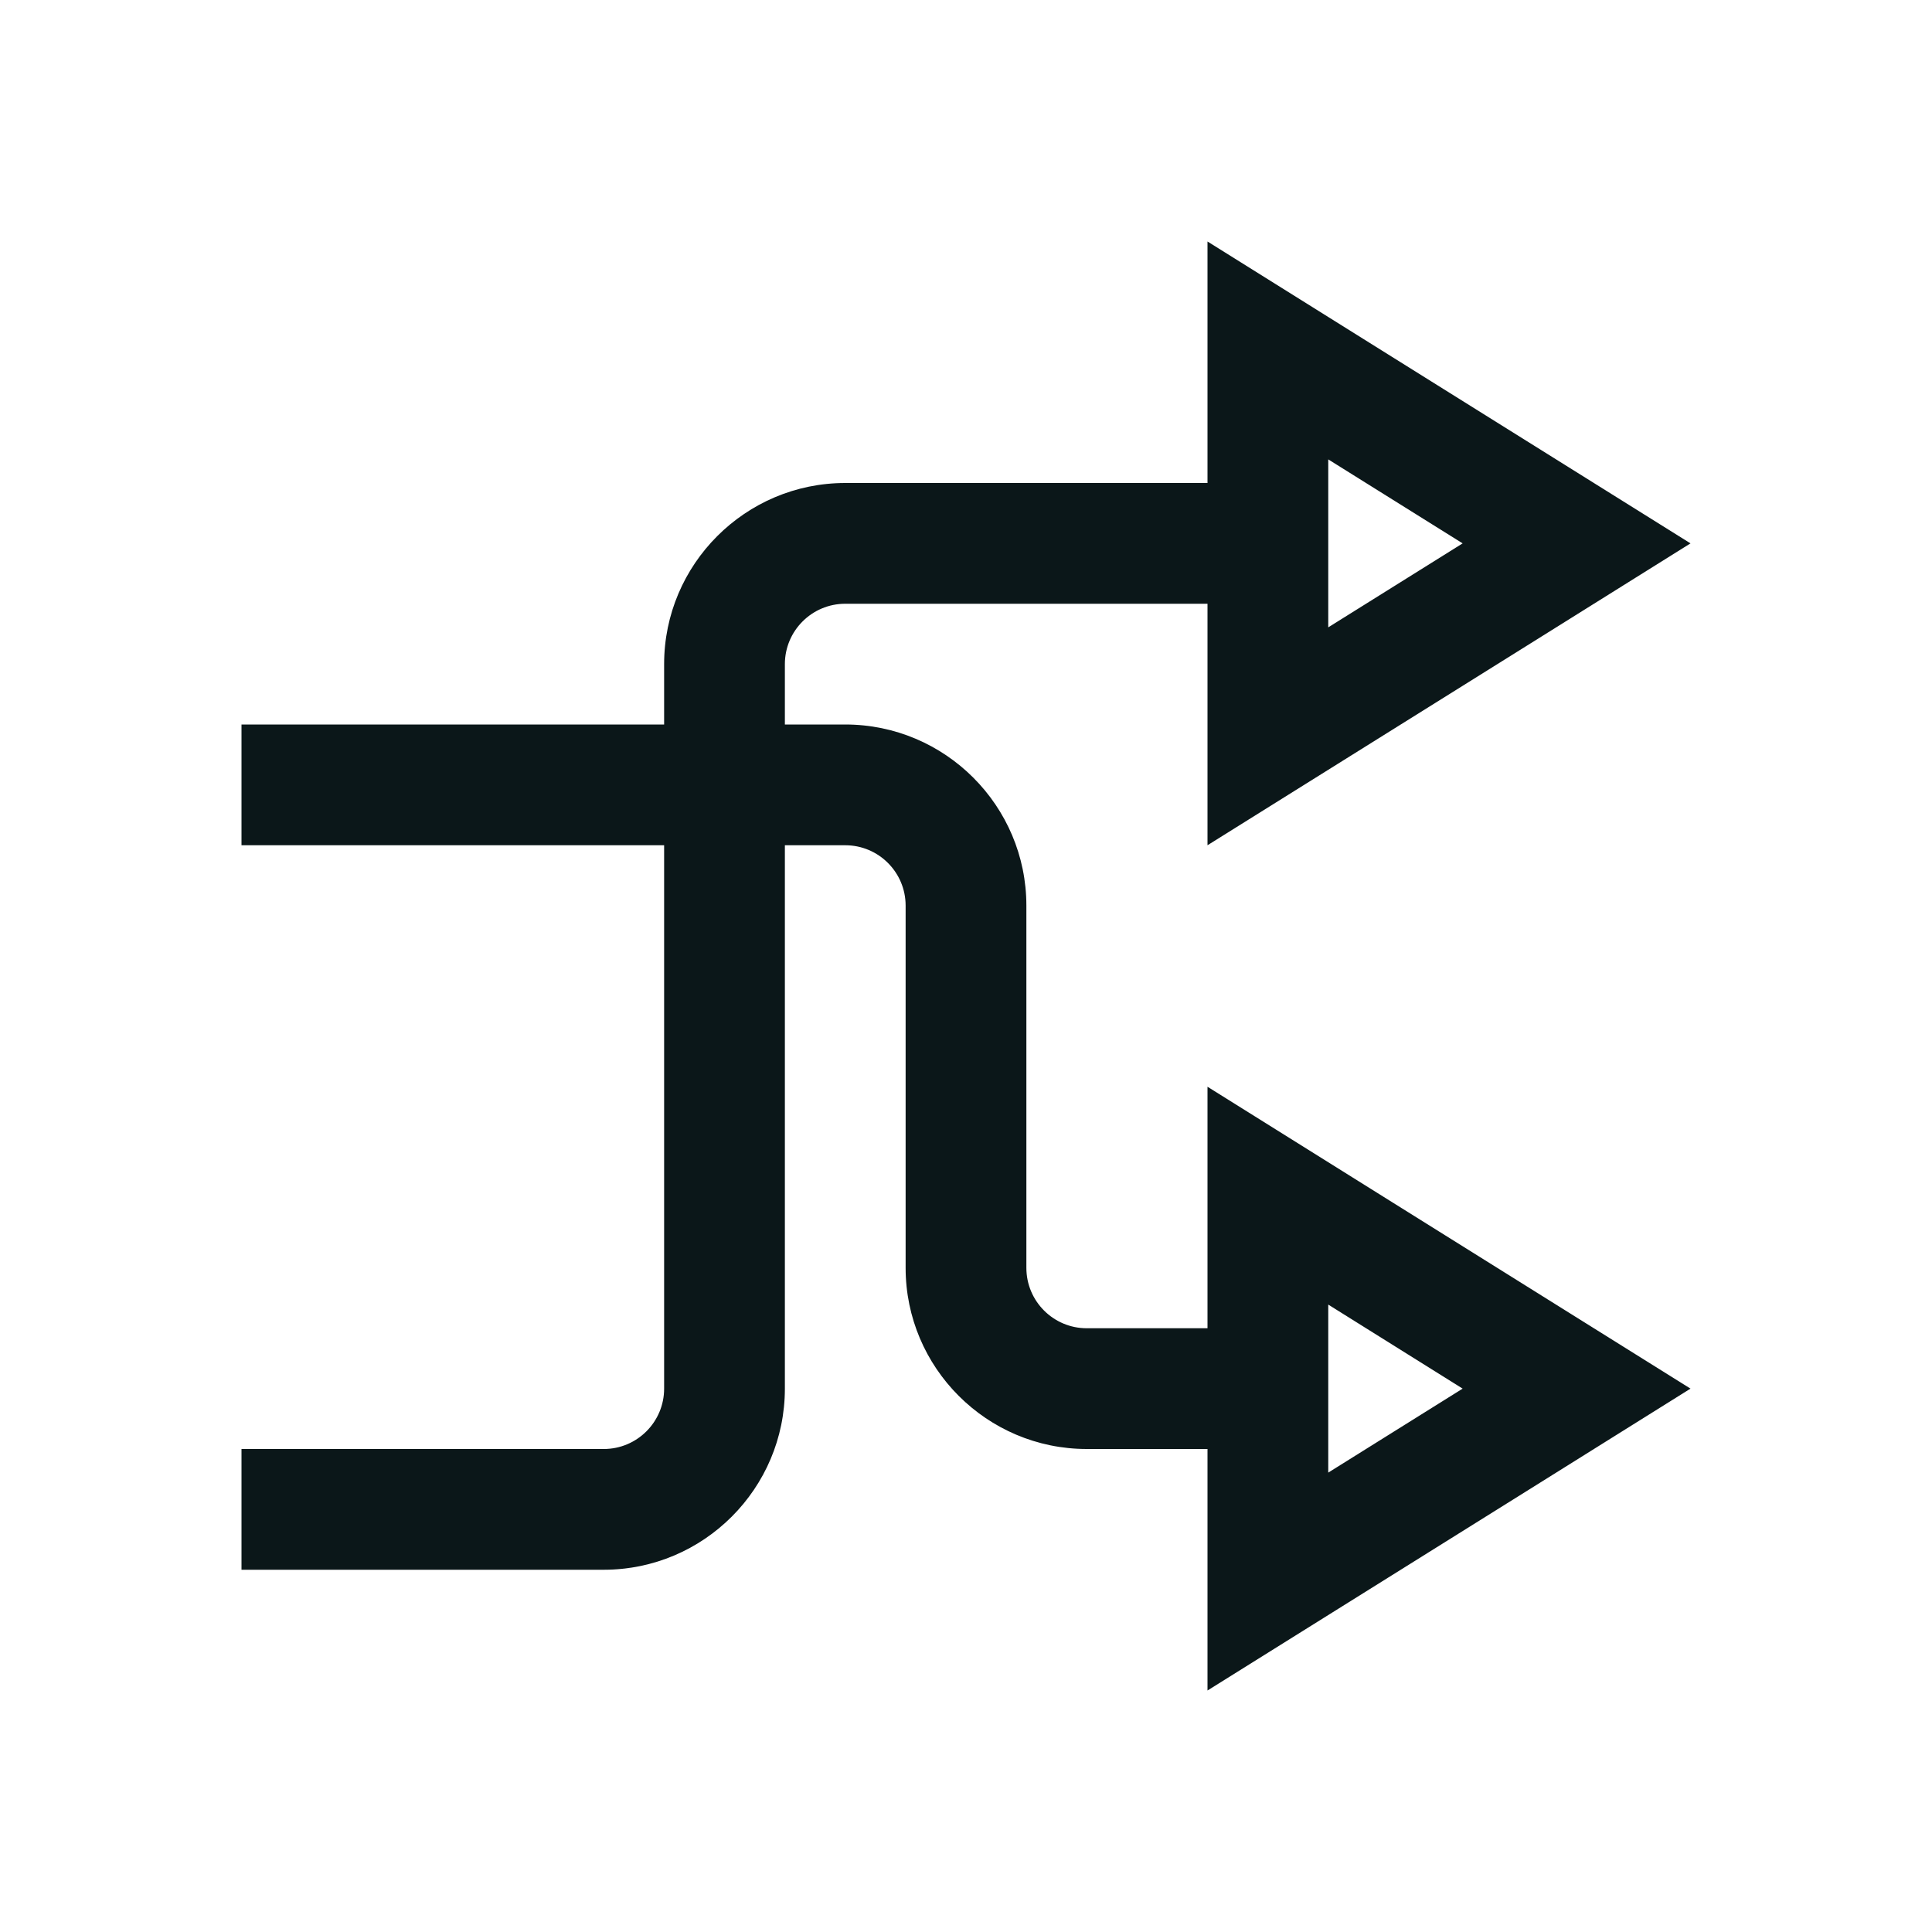
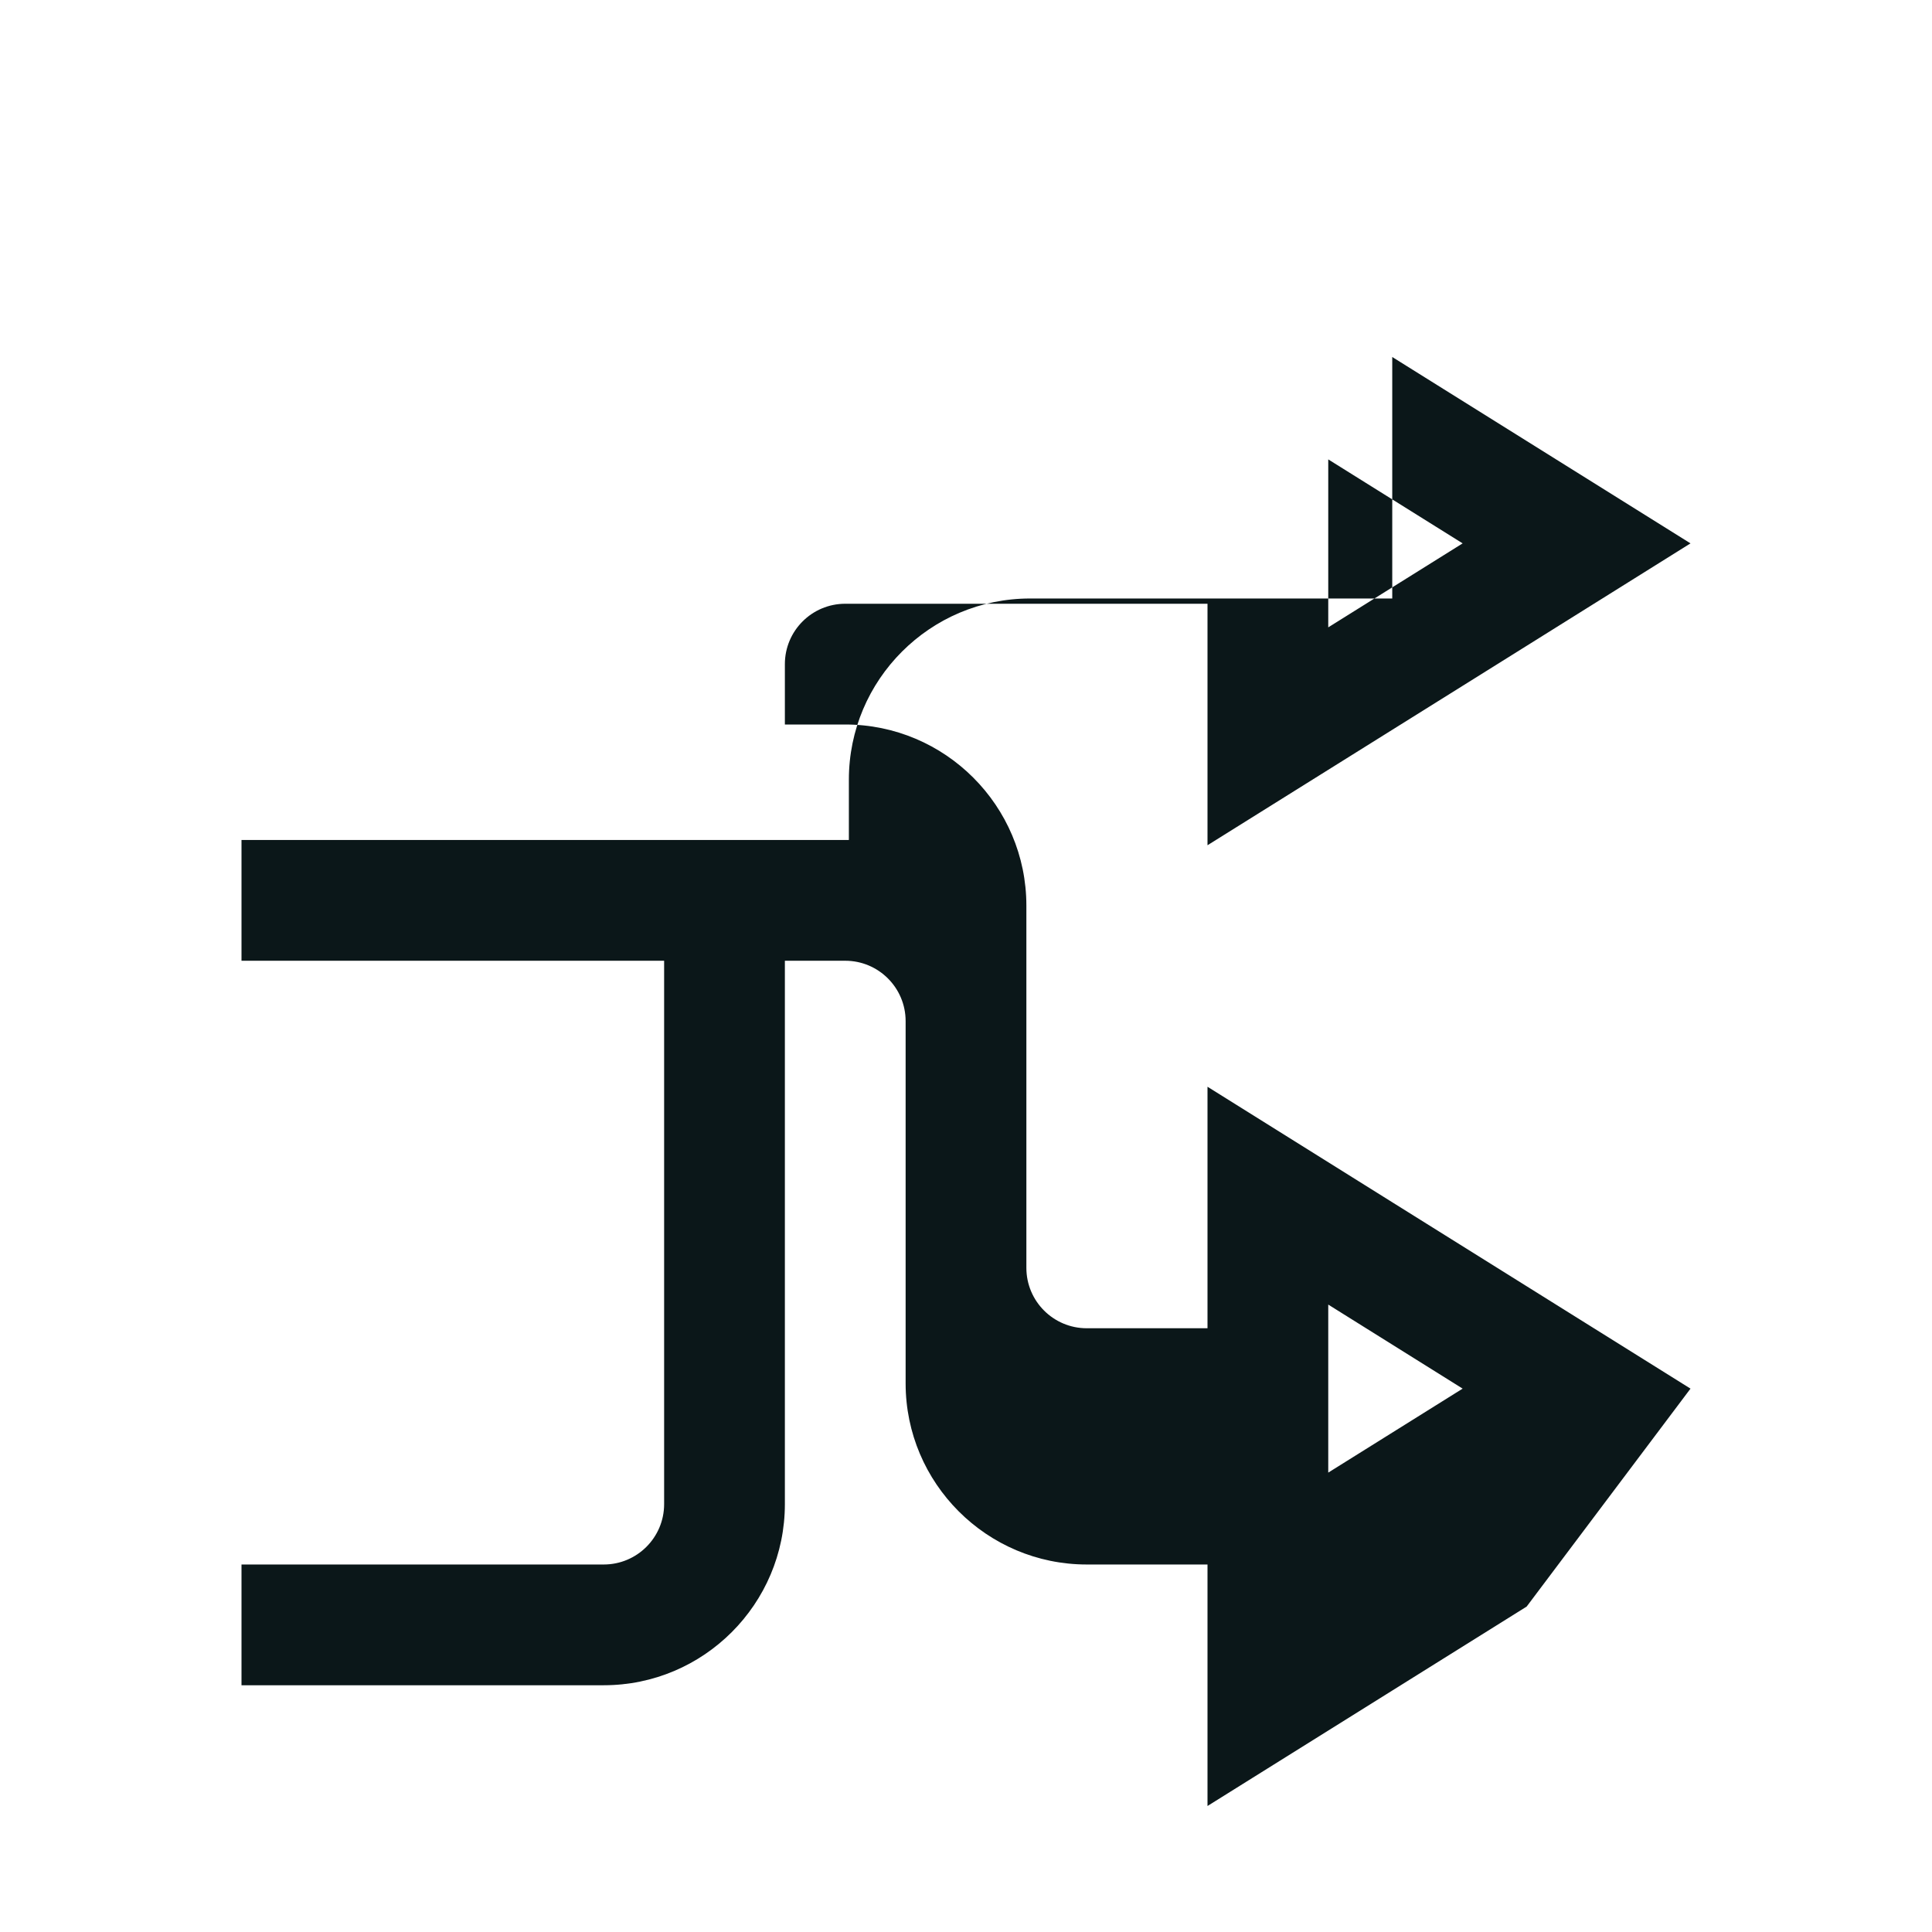
<svg xmlns="http://www.w3.org/2000/svg" version="1.1" id="Uploaded to svgrepo.com" width="800px" height="800px" viewBox="0 0 32 32" xml:space="preserve">
  <style type="text/css">
	.bentblocks_een{fill:#0B1719;}
</style>
-   <path class="bentblocks_een" d="M23.06,19.913L20,18v4h-2c-0.552,0-1-0.448-1-1v-6c0-1.654-1.346-3-3-3h-1v-1c0-0.552,0.448-1,1-1h6  v4l3.06-1.912l2.226-1.391L28,9l-2.714-1.696L23.06,5.913L20,4v4h-6c-1.654,0-3,1.346-3,3v1H4v2h7v9c0,0.552-0.448,1-1,1H4v2h6  c1.654,0,3-1.346,3-3v-9h1c0.552,0,1,0.448,1,1v6c0,1.654,1.346,3,3,3h2v4l3.06-1.912l2.226-1.391L28,23l-2.714-1.696L23.06,19.913z   M22,7.609L24.226,9L22,10.391V7.609z M22,24.391v-2.783L24.226,23L22,24.391z" />
+   <path class="bentblocks_een" d="M23.06,19.913L20,18v4h-2c-0.552,0-1-0.448-1-1v-6c0-1.654-1.346-3-3-3h-1v-1c0-0.552,0.448-1,1-1h6  v4l3.06-1.912l2.226-1.391L28,9l-2.714-1.696L23.06,5.913v4h-6c-1.654,0-3,1.346-3,3v1H4v2h7v9c0,0.552-0.448,1-1,1H4v2h6  c1.654,0,3-1.346,3-3v-9h1c0.552,0,1,0.448,1,1v6c0,1.654,1.346,3,3,3h2v4l3.06-1.912l2.226-1.391L28,23l-2.714-1.696L23.06,19.913z   M22,7.609L24.226,9L22,10.391V7.609z M22,24.391v-2.783L24.226,23L22,24.391z" />
</svg>